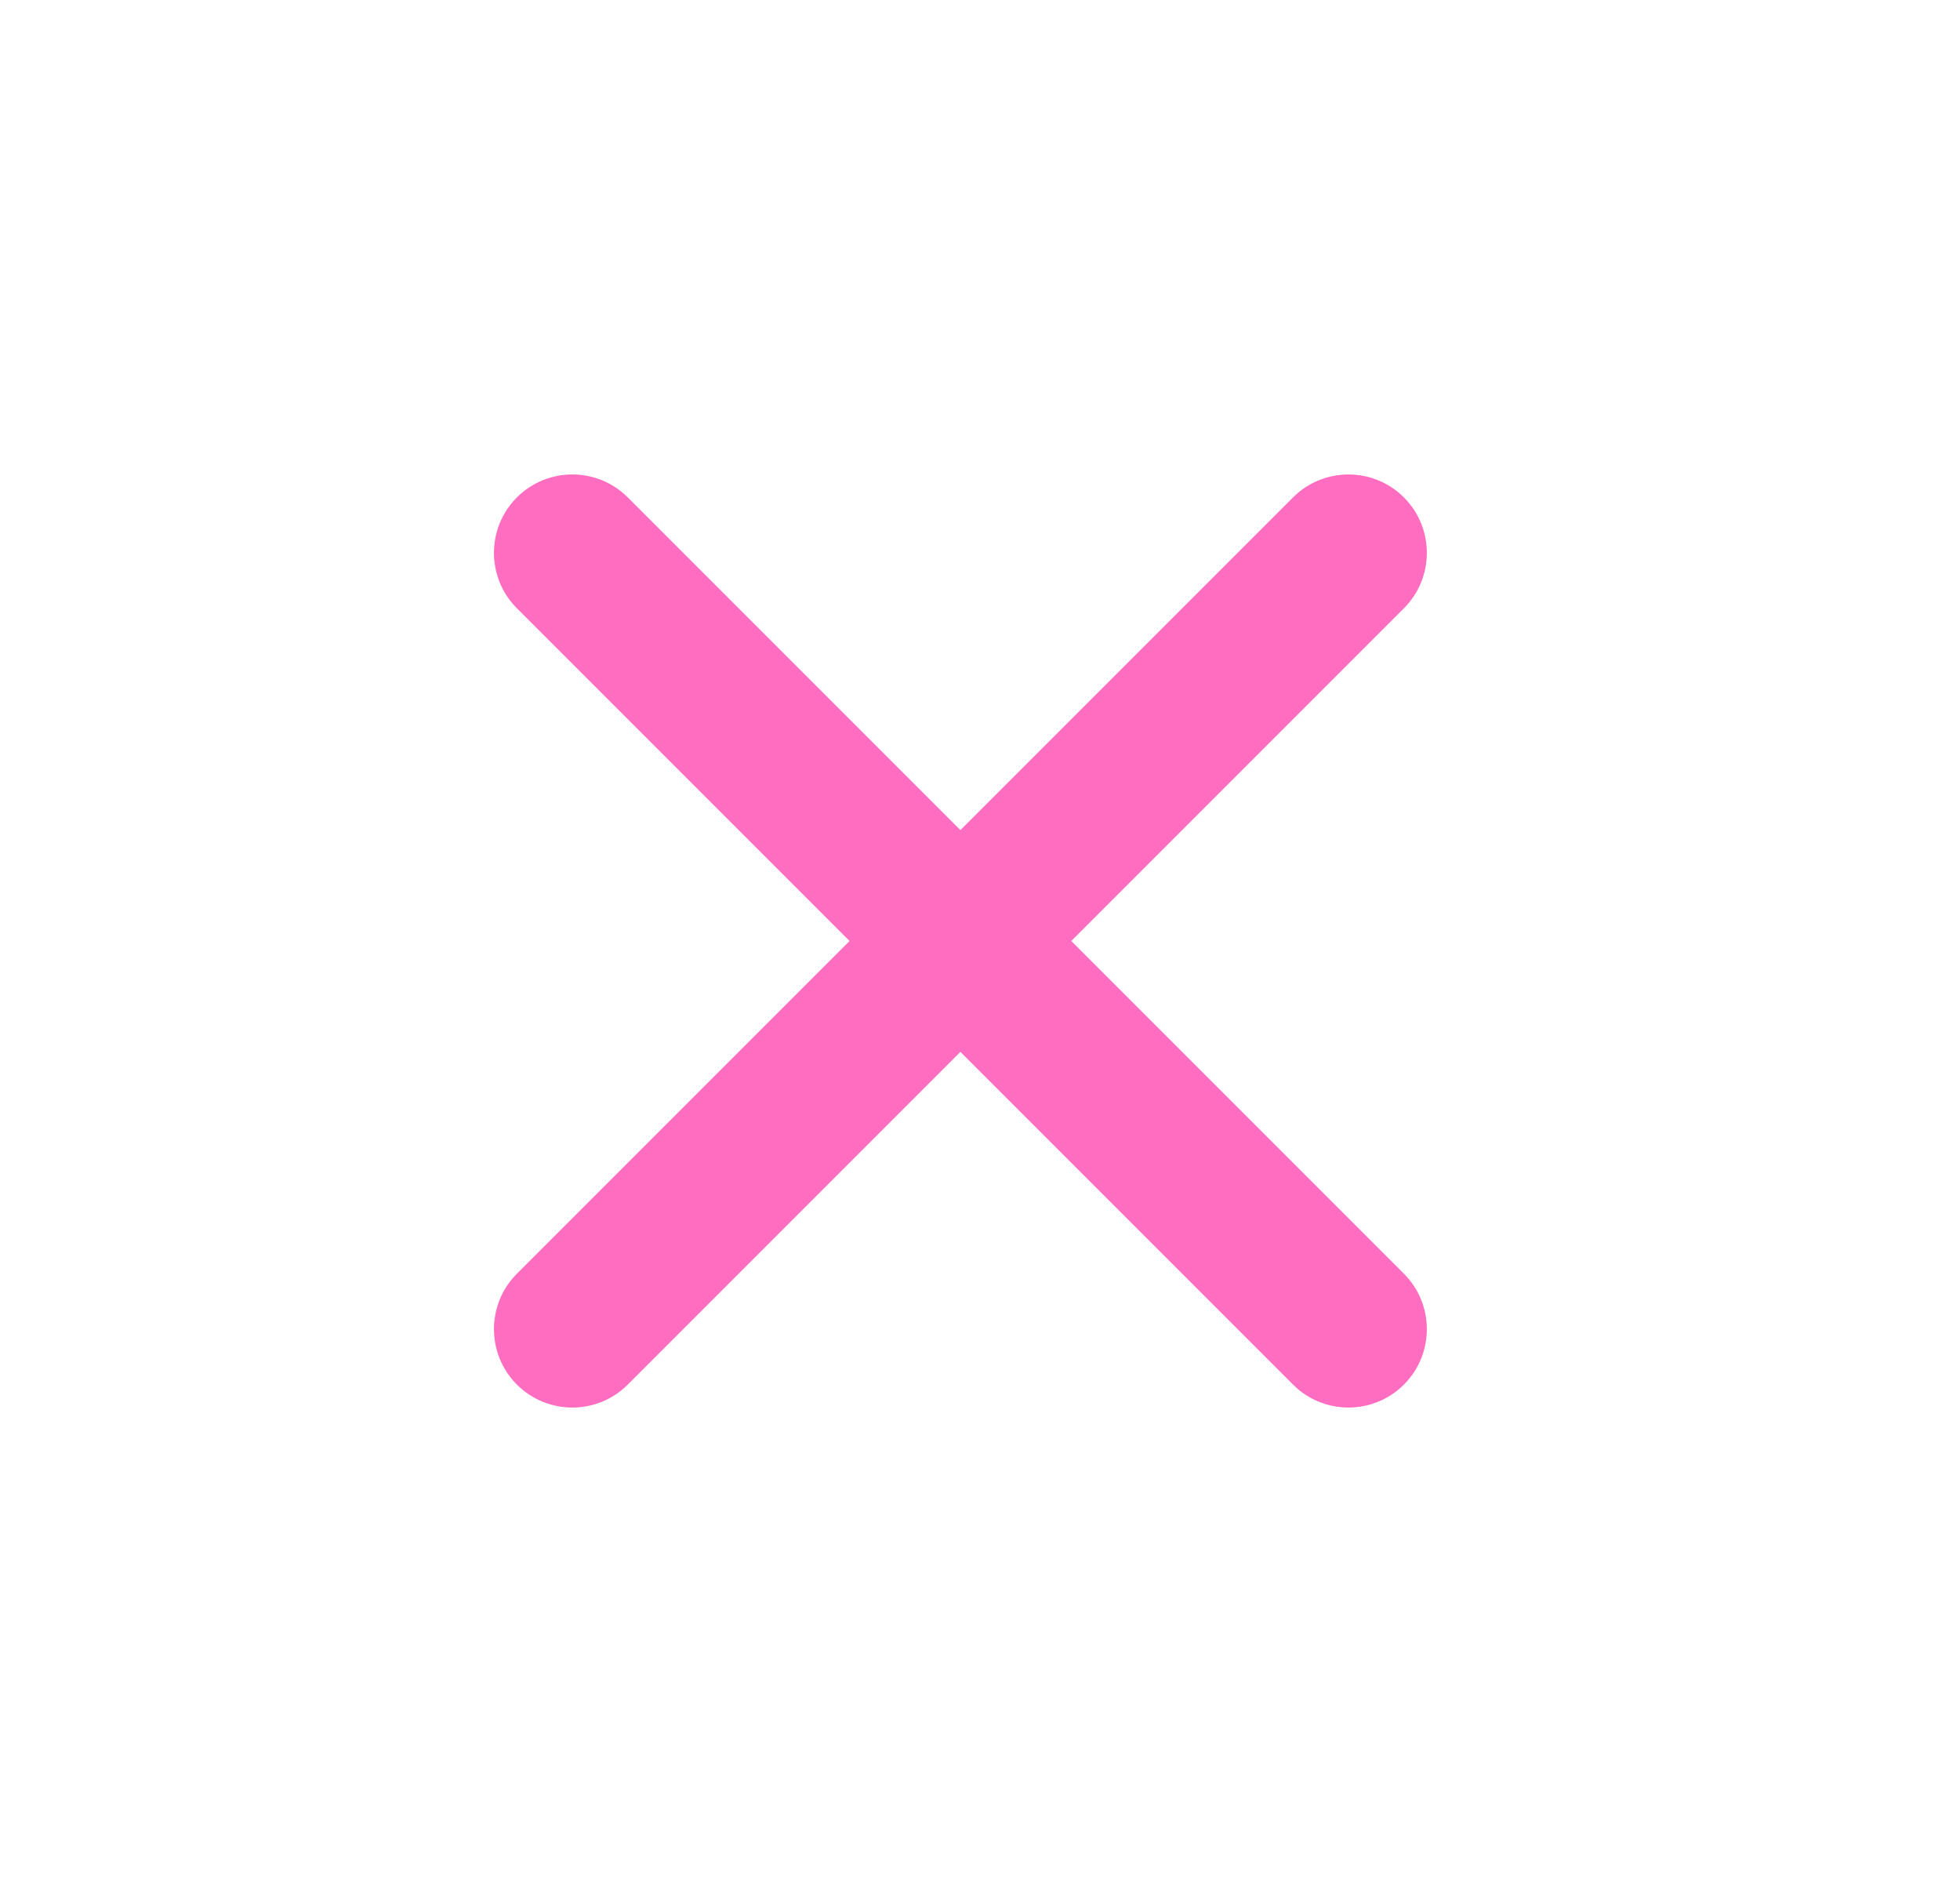
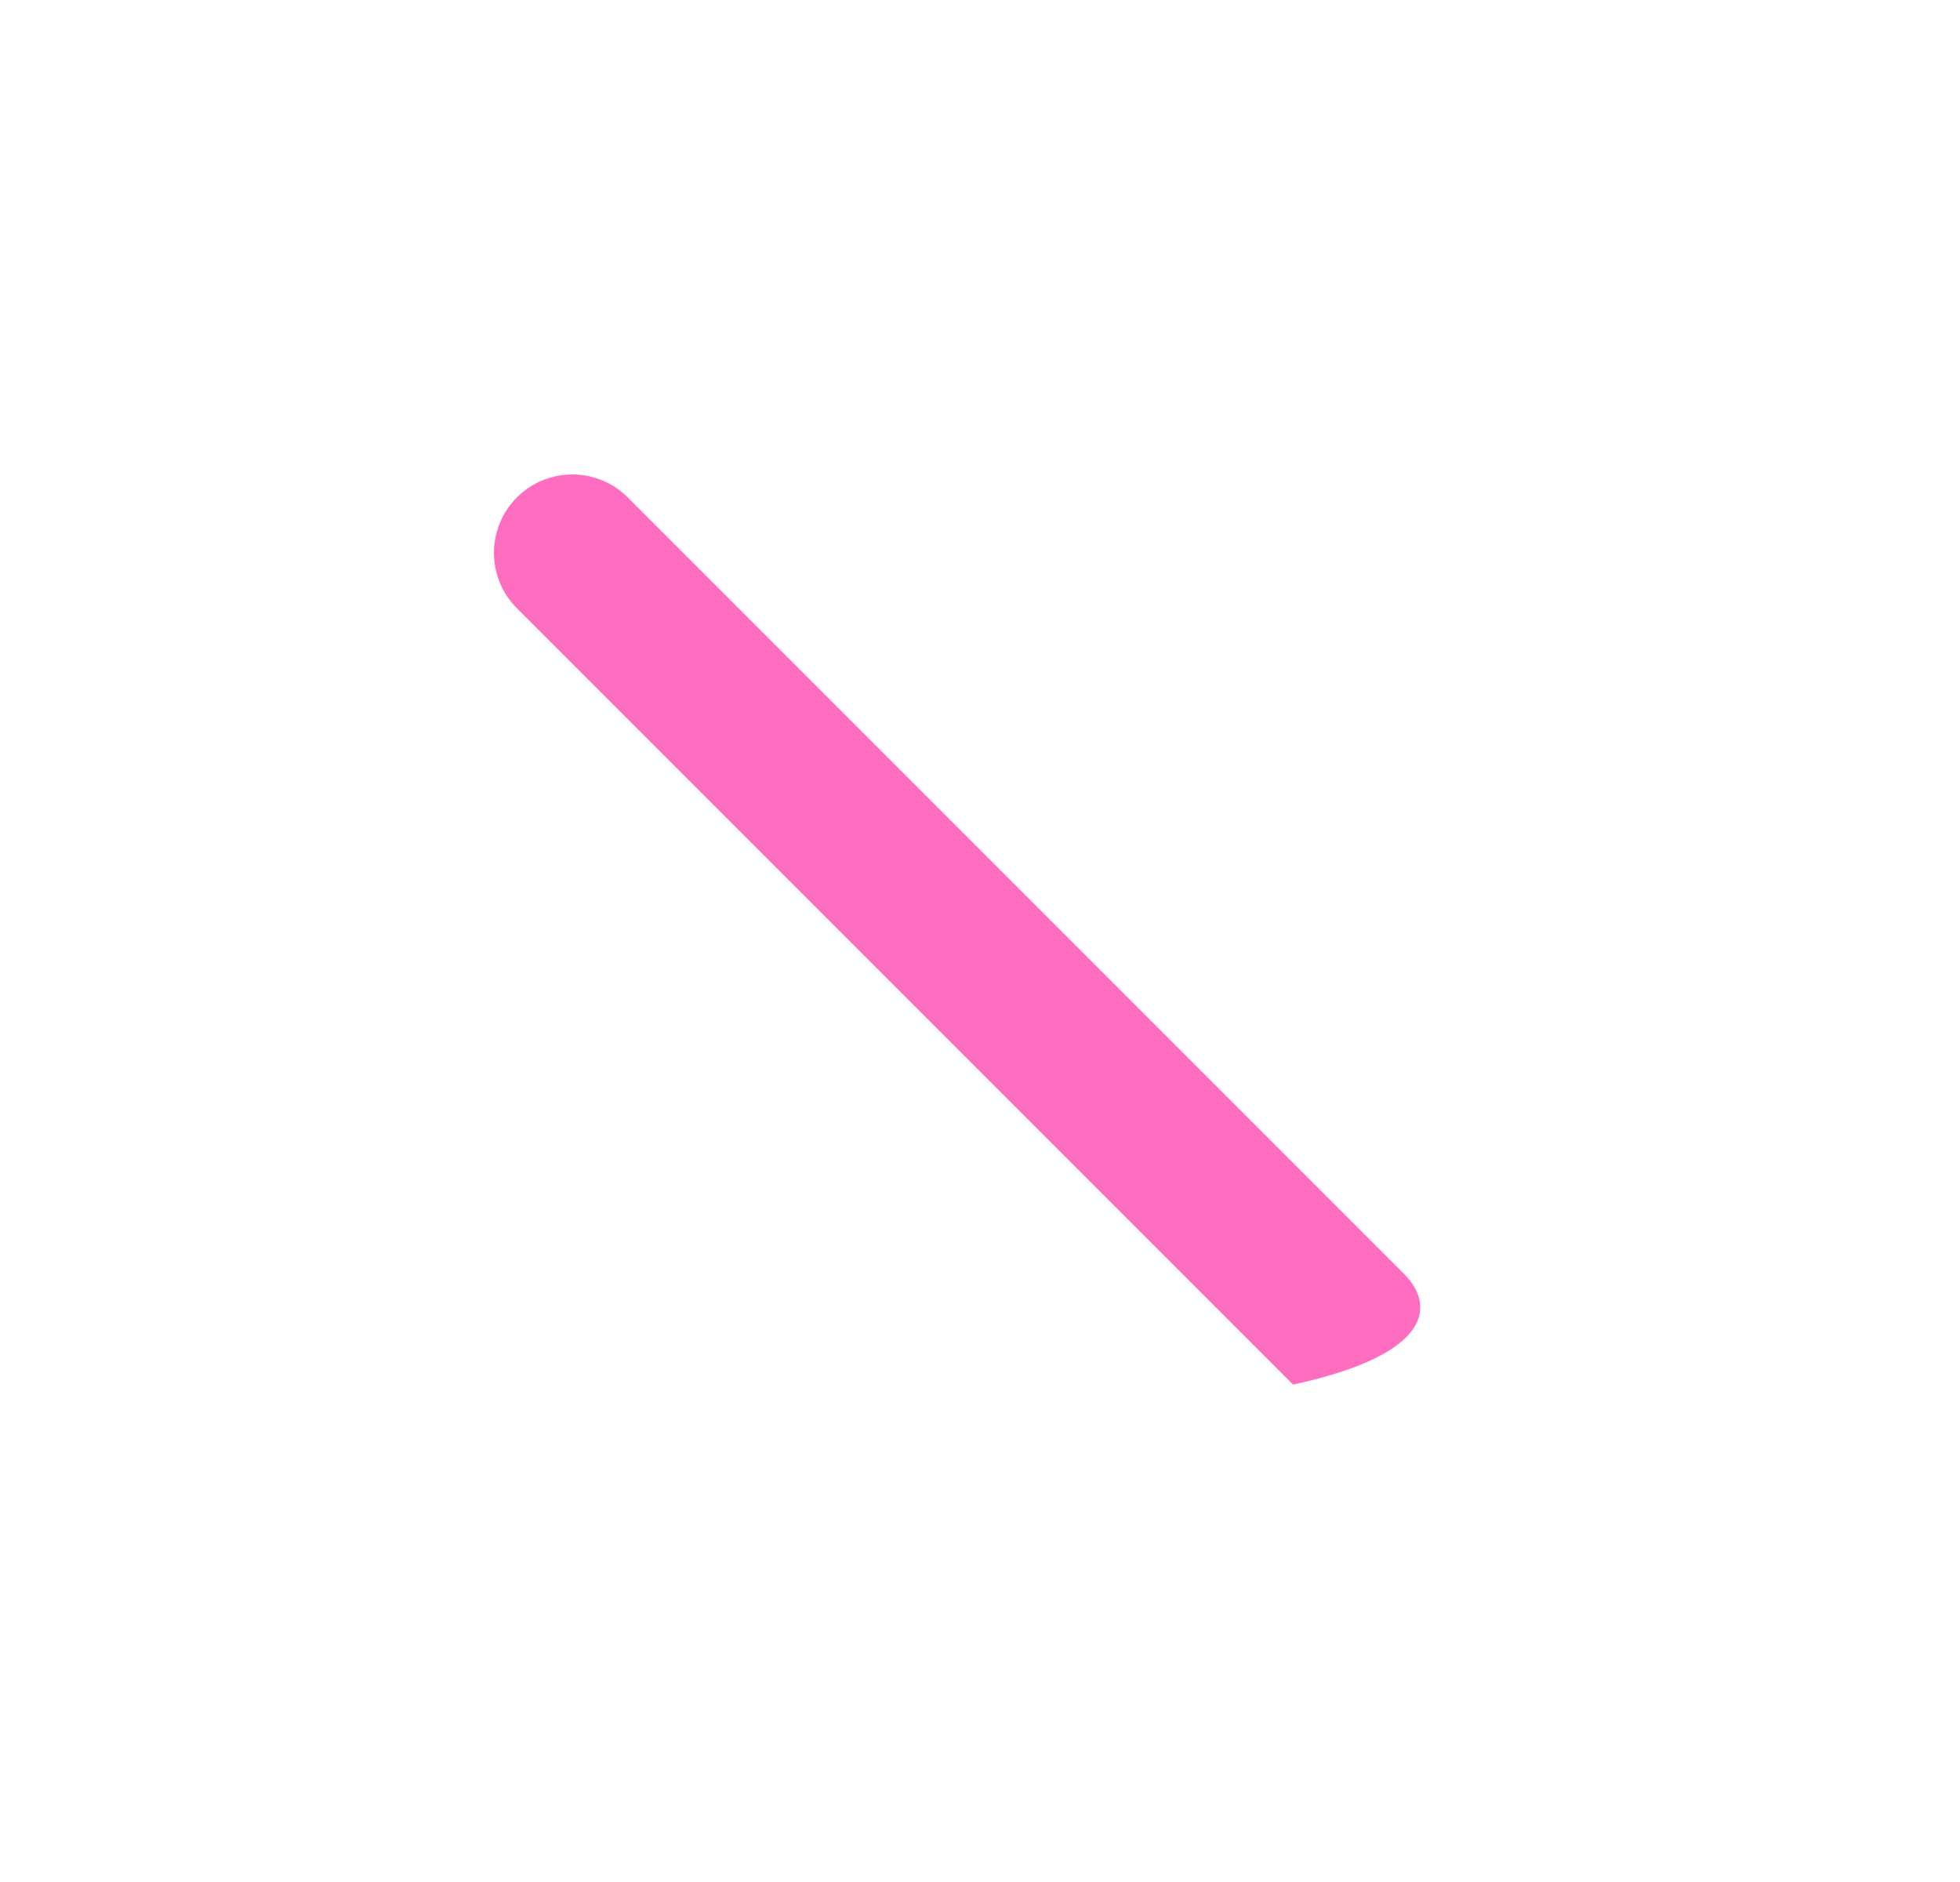
<svg xmlns="http://www.w3.org/2000/svg" width="25" height="24" viewBox="0 0 25 24" fill="none">
-   <path d="M16.493 6.343L6.593 16.243C6.203 16.633 6.203 17.266 6.593 17.657C6.984 18.047 7.617 18.047 8.007 17.657L17.907 7.757C18.297 7.367 18.297 6.734 17.907 6.343C17.516 5.953 16.883 5.953 16.493 6.343Z" fill="#FF6DC1" />
-   <path d="M17.907 16.243L8.007 6.343C7.617 5.953 6.984 5.953 6.593 6.343C6.203 6.734 6.203 7.367 6.593 7.757L16.493 17.657C16.883 18.047 17.516 18.047 17.907 17.657C18.297 17.266 18.297 16.633 17.907 16.243Z" fill="#FF6DC1" />
+   <path d="M17.907 16.243L8.007 6.343C7.617 5.953 6.984 5.953 6.593 6.343C6.203 6.734 6.203 7.367 6.593 7.757L16.493 17.657C18.297 17.266 18.297 16.633 17.907 16.243Z" fill="#FF6DC1" />
</svg>